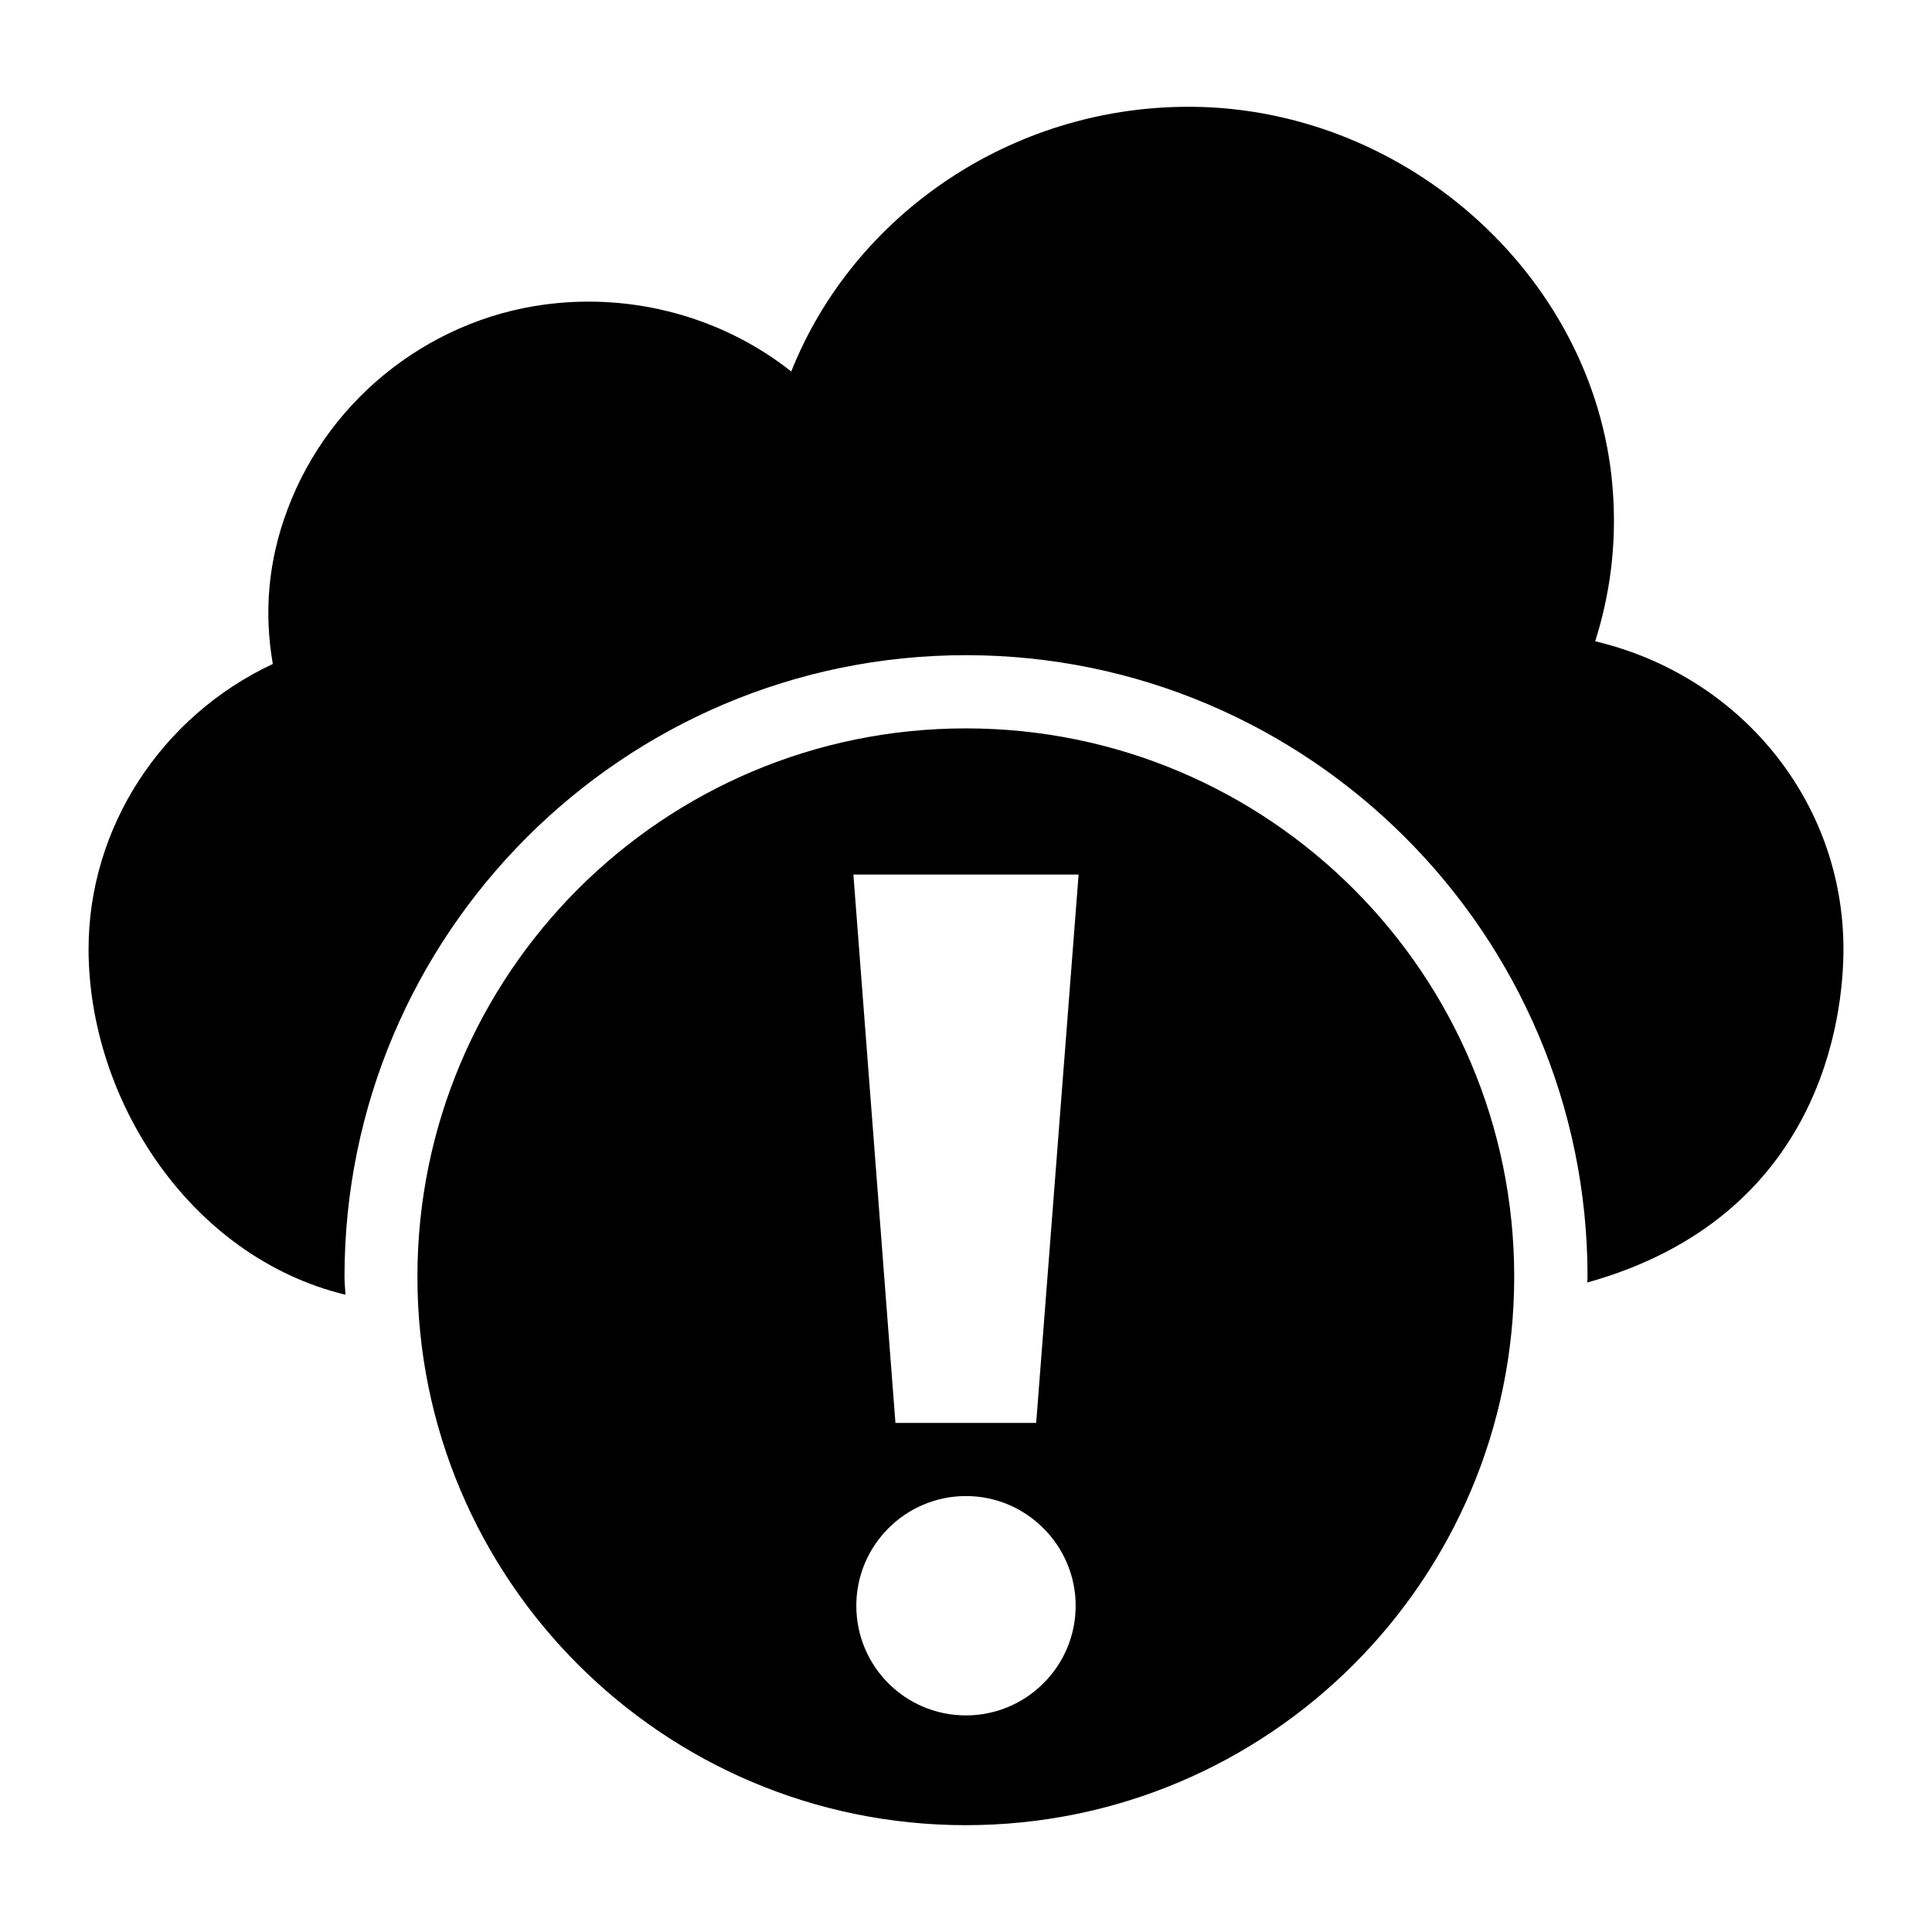
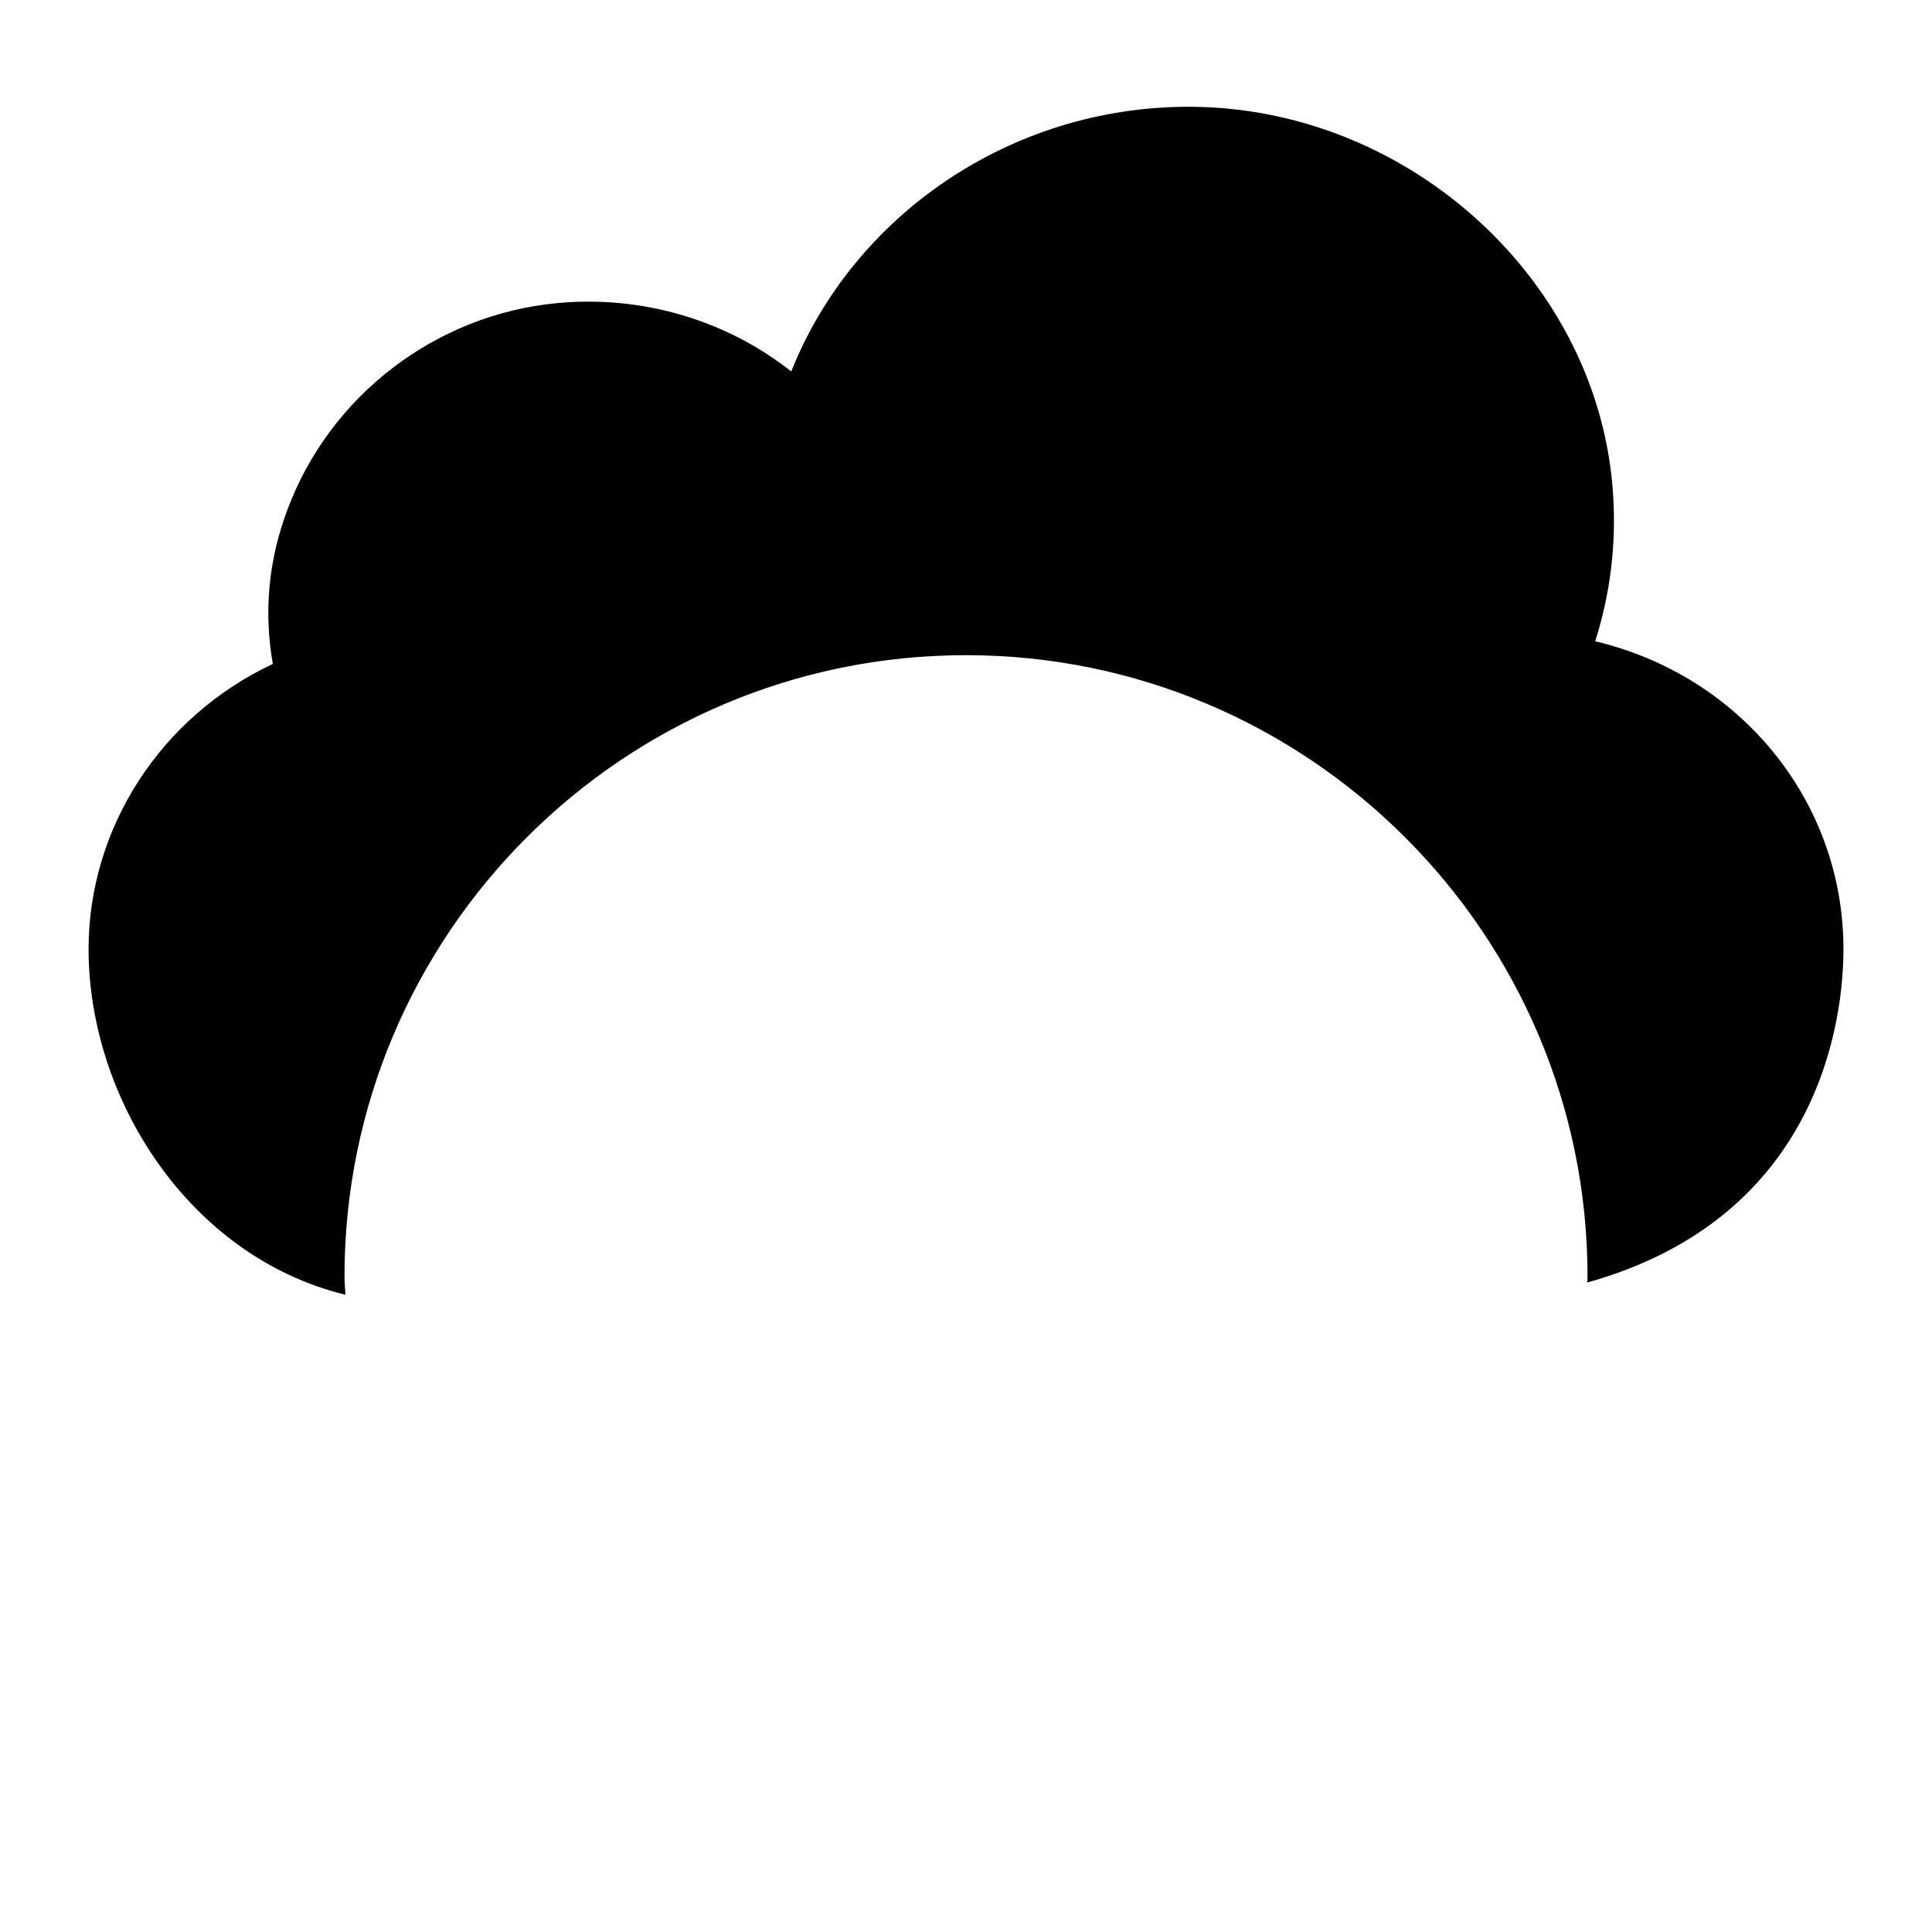
<svg xmlns="http://www.w3.org/2000/svg" fill="#000000" width="800px" height="800px" version="1.1" viewBox="144 144 512 512">
  <g>
    <path d="m566.74 313.95c3.973-12.5 5.621-25.578 4.746-38.852-3.484-56.191-53.574-102.31-111.61-102.8h-0.969c-46.895 0-88.652 28.582-105.22 70.145-17.148-13.562-39.434-20.25-62.008-18.117-32.168 3.004-60.262 24.516-71.504 54.742-5.039 13.371-6.297 27.031-3.875 40.887-29.551 13.855-48.828 43.309-48.828 75.57 0 39.547 26.617 81.504 68.062 91.59-0.047-1.602-0.242-3.164-0.242-4.777 0-90.781 73.828-164.71 164.71-164.71 90.781 0 164.71 73.926 164.71 164.71 0 0.523-0.074 1.023-0.078 1.547 62.504-17.484 67.898-71.109 67.898-88.359 0-39.43-27.613-72.566-65.789-81.578z" />
-     <path d="m399.95 337.03c-80.262 0-145.33 65.066-145.33 145.33s65.066 145.33 145.33 145.33 145.33-65.066 145.33-145.33c0.004-80.262-65.062-145.33-145.33-145.33zm0.047 261.57c-16.082 0-29.066-12.984-29.066-29.066 0-15.984 12.984-29.066 29.066-29.066 15.984 0 29.066 13.078 29.066 29.066-0.004 16.086-13.082 29.066-29.066 29.066zm18.602-77.508h-37.301l-11.141-145.33h59.684z" />
  </g>
</svg>